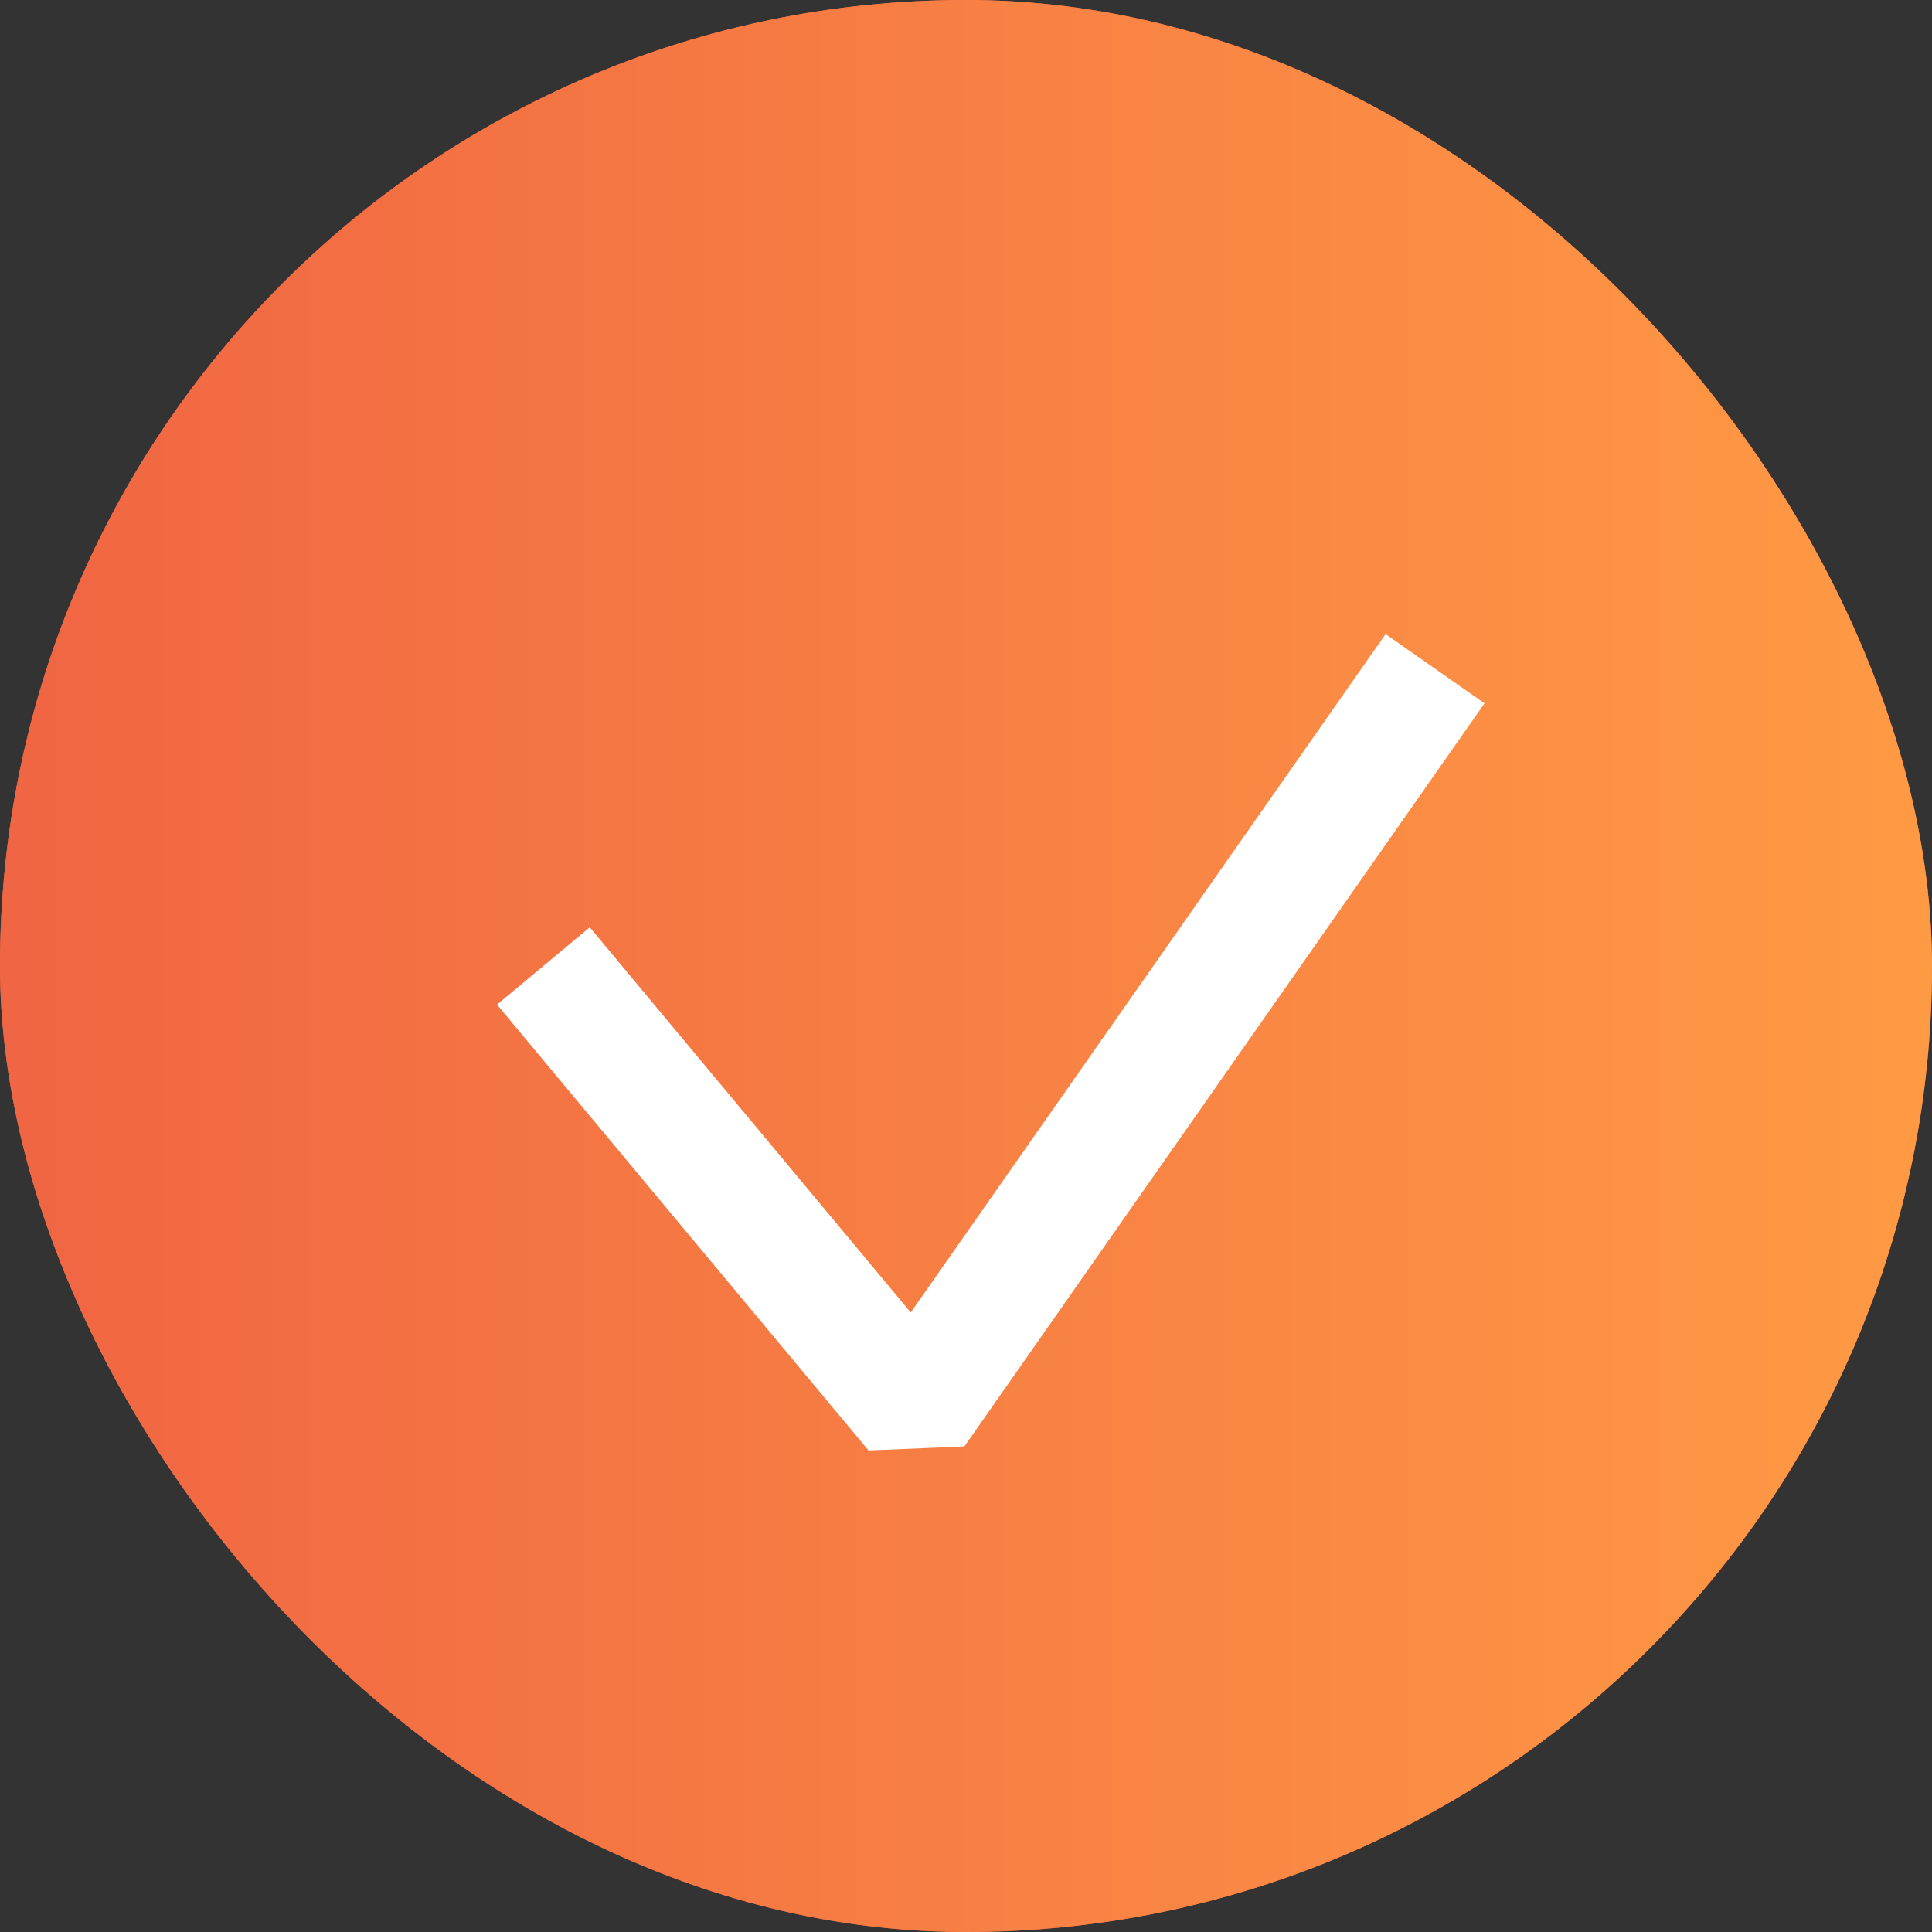
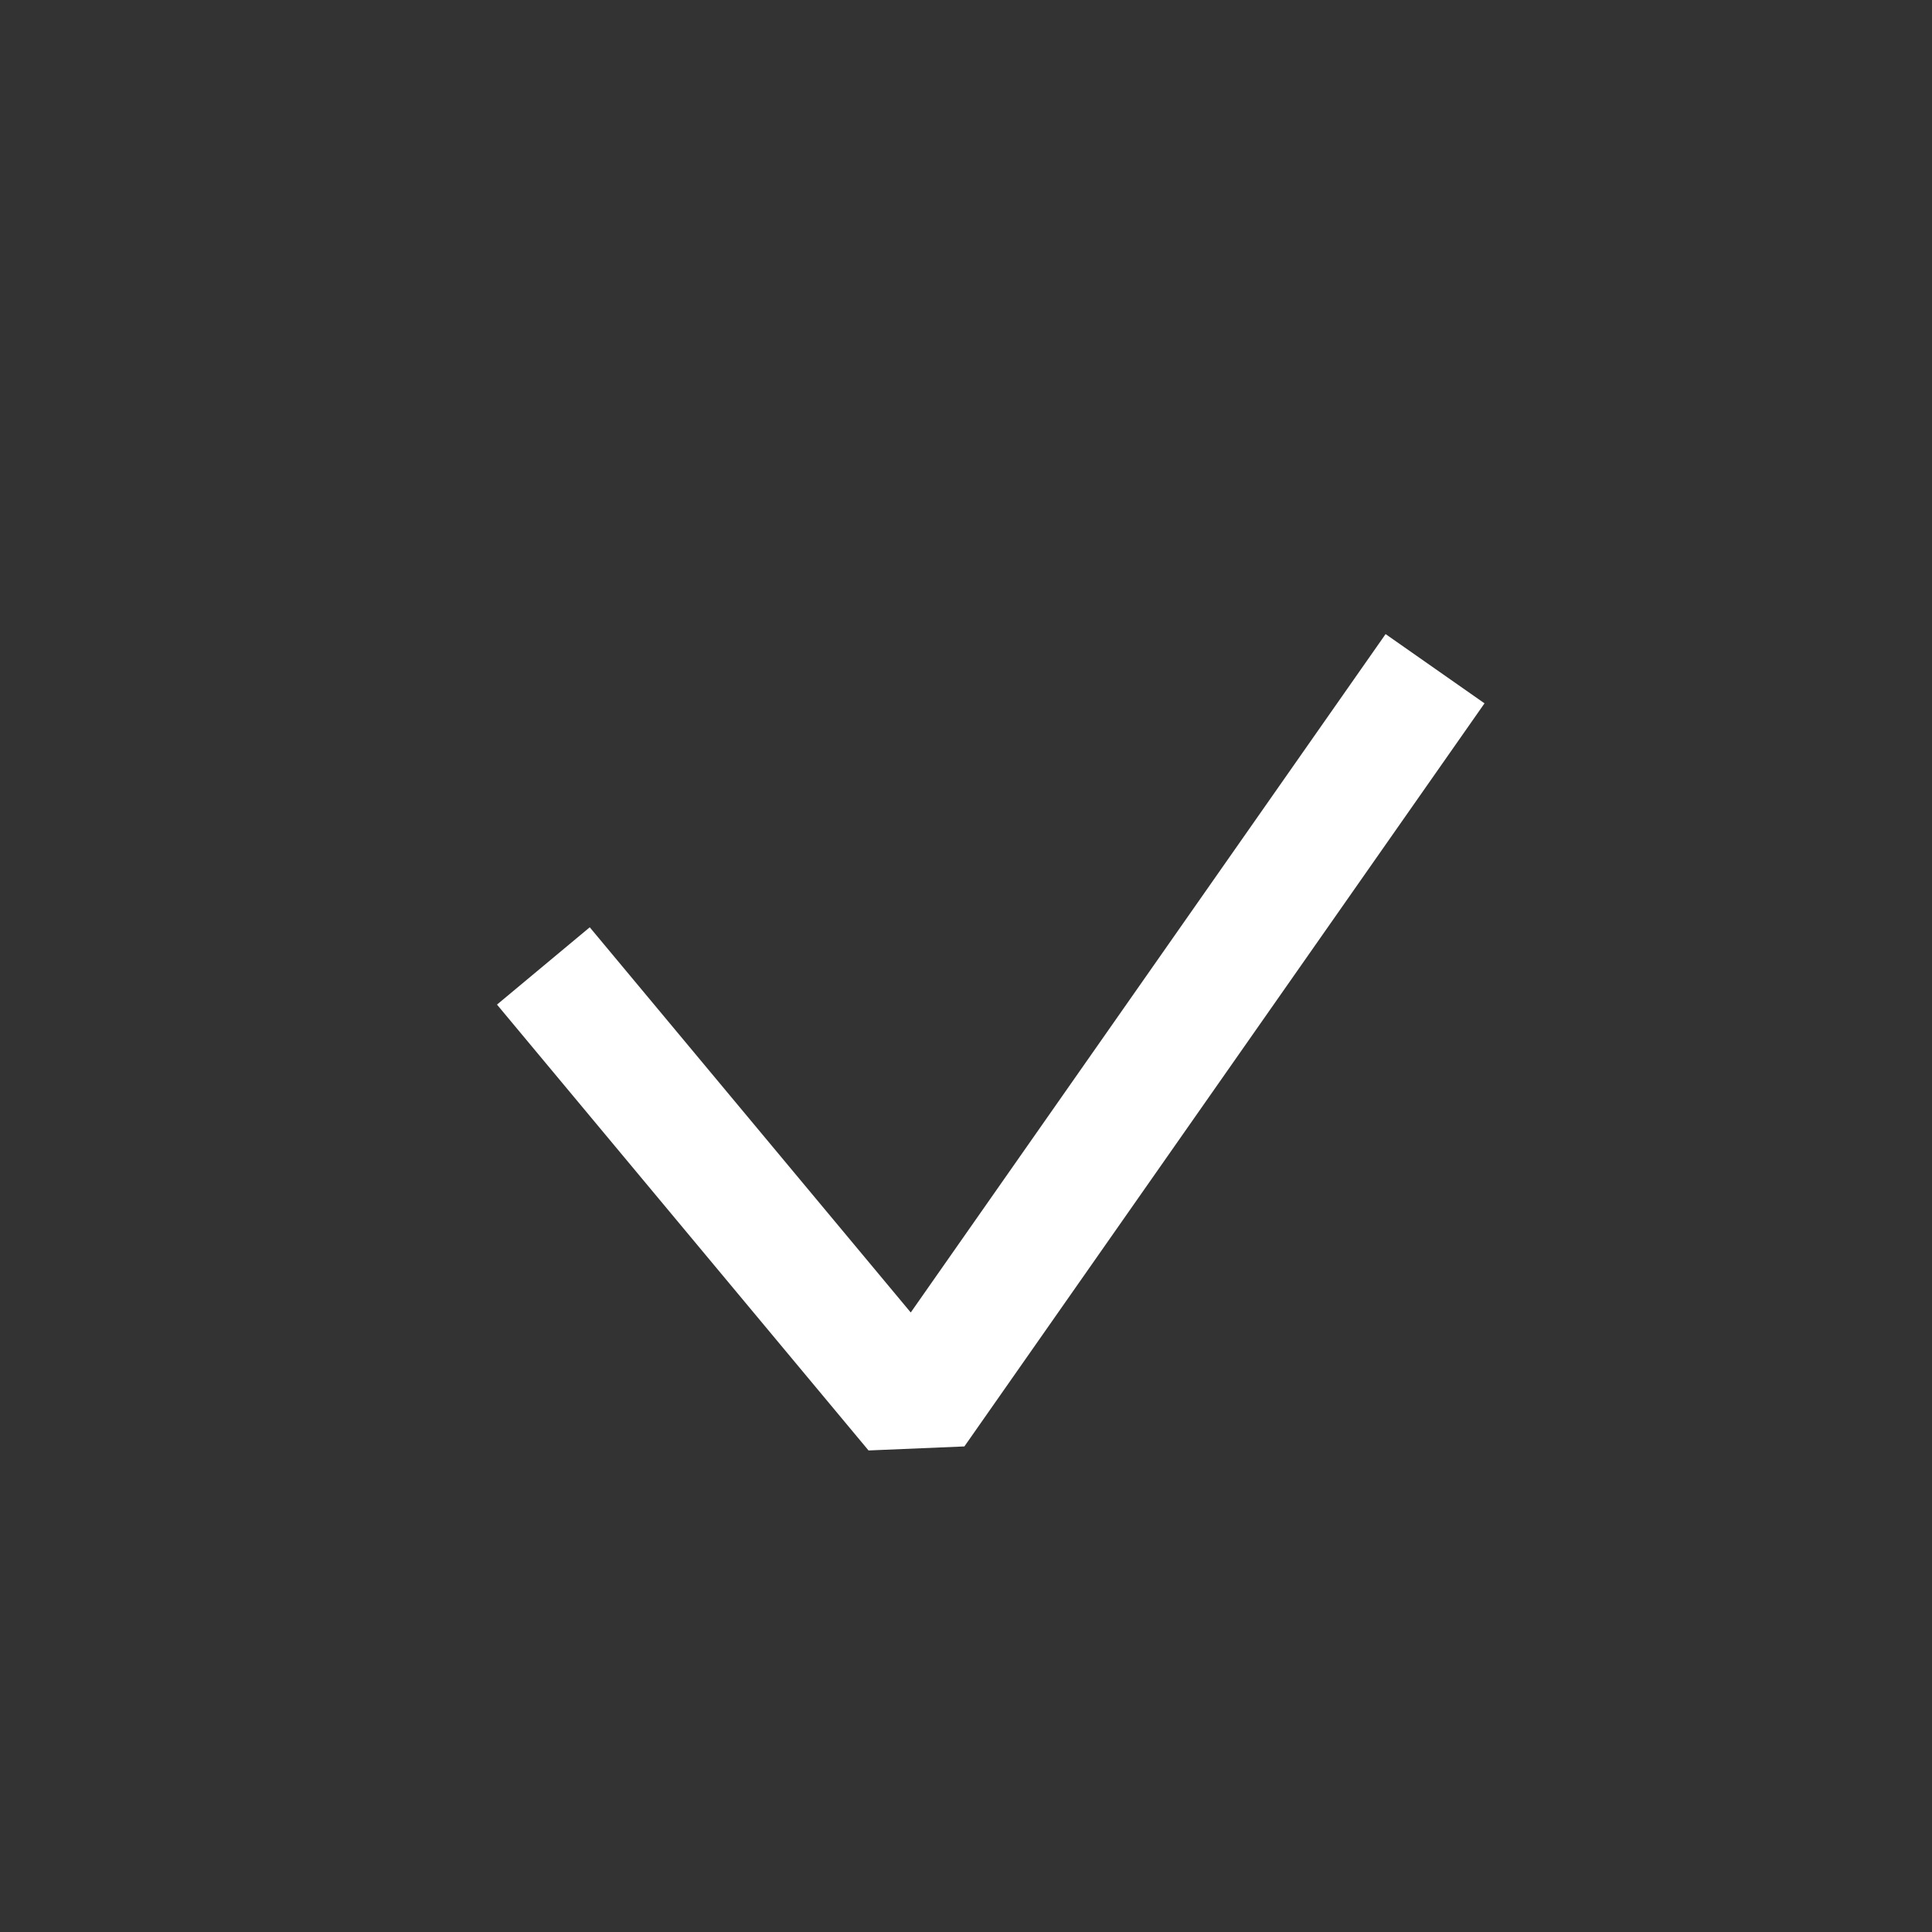
<svg xmlns="http://www.w3.org/2000/svg" width="32" height="32" viewBox="0 0 32 32" fill="none">
  <rect x="0" y="0" width="32" height="32" fill="#333333" stroke="none" />
-   <rect width="32" height="32" rx="16" fill="#F06543" />
-   <rect width="32" height="32" rx="16" fill="url(#paint0_linear_3204_5033)" />
  <path d="M9 15.999L15.154 23.384L23.769 11.076" stroke="white" stroke-width="2" stroke-linejoin="bevel" />
  <defs>
    <linearGradient id="paint0_linear_3204_5033" x1="0" y1="16" x2="32" y2="16" gradientUnits="userSpaceOnUse">
      <stop stop-color="#F06543" />
      <stop offset="1" stop-color="#FF9A44" />
    </linearGradient>
  </defs>
</svg>